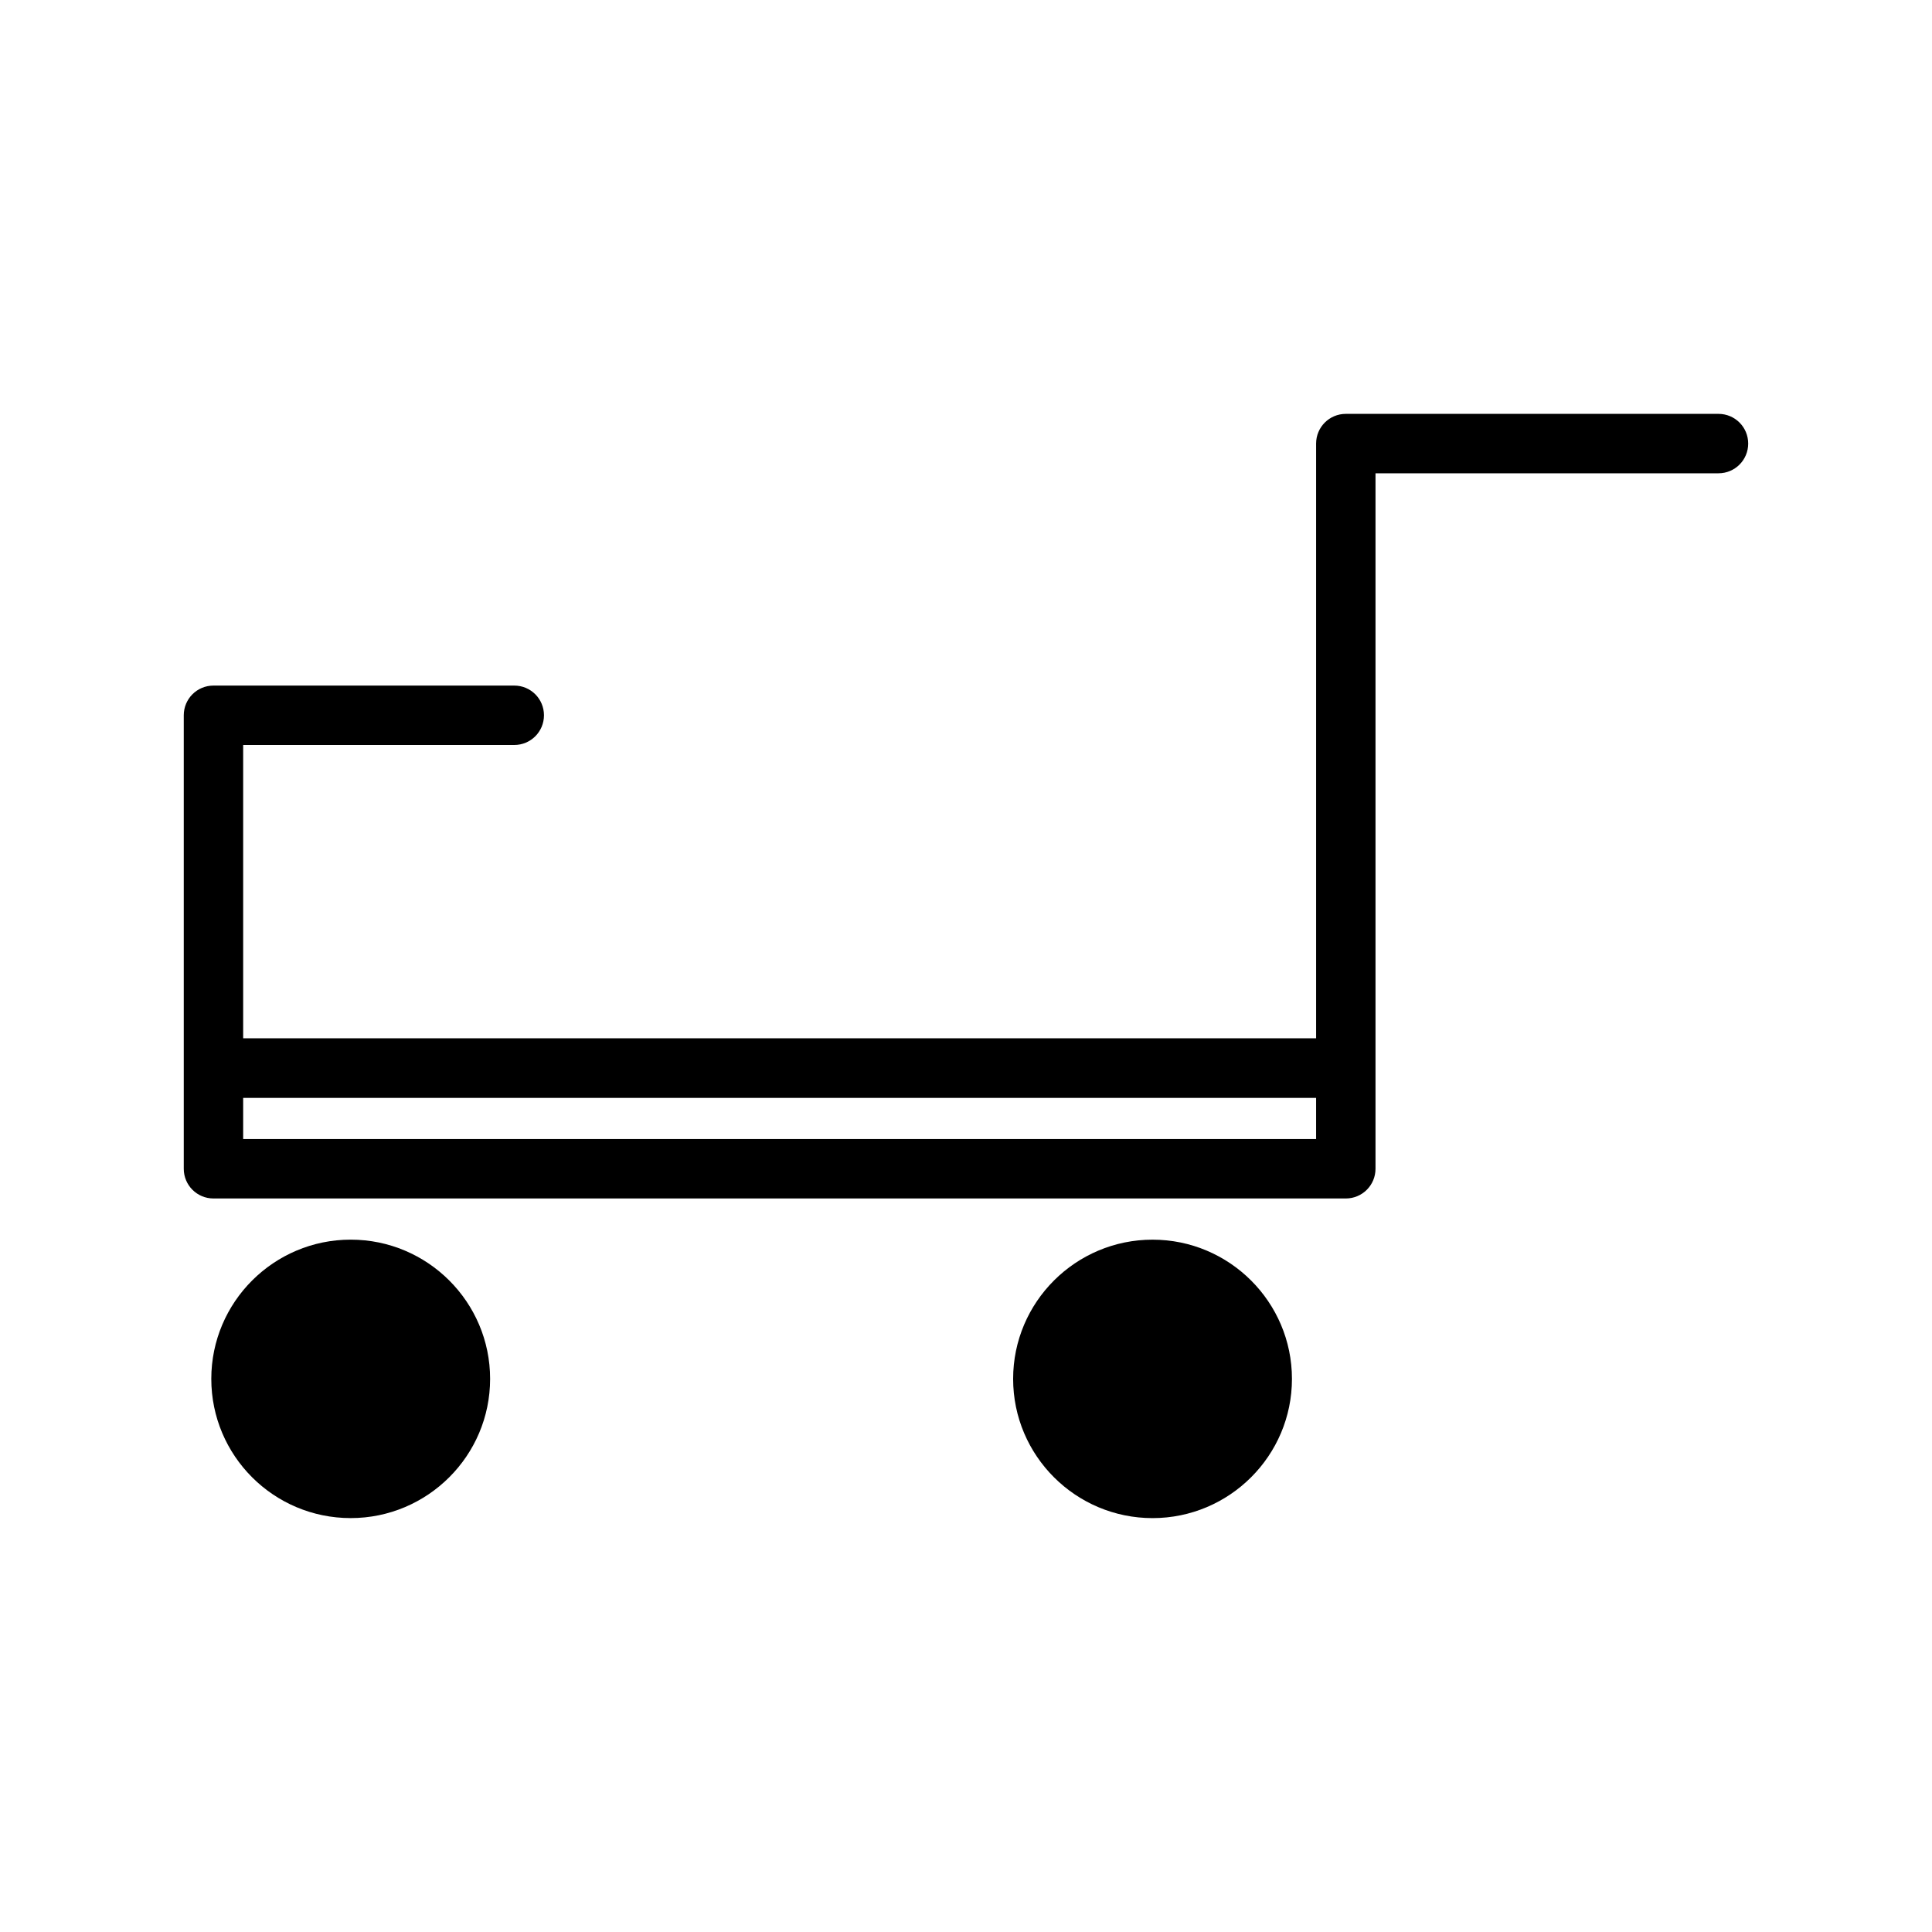
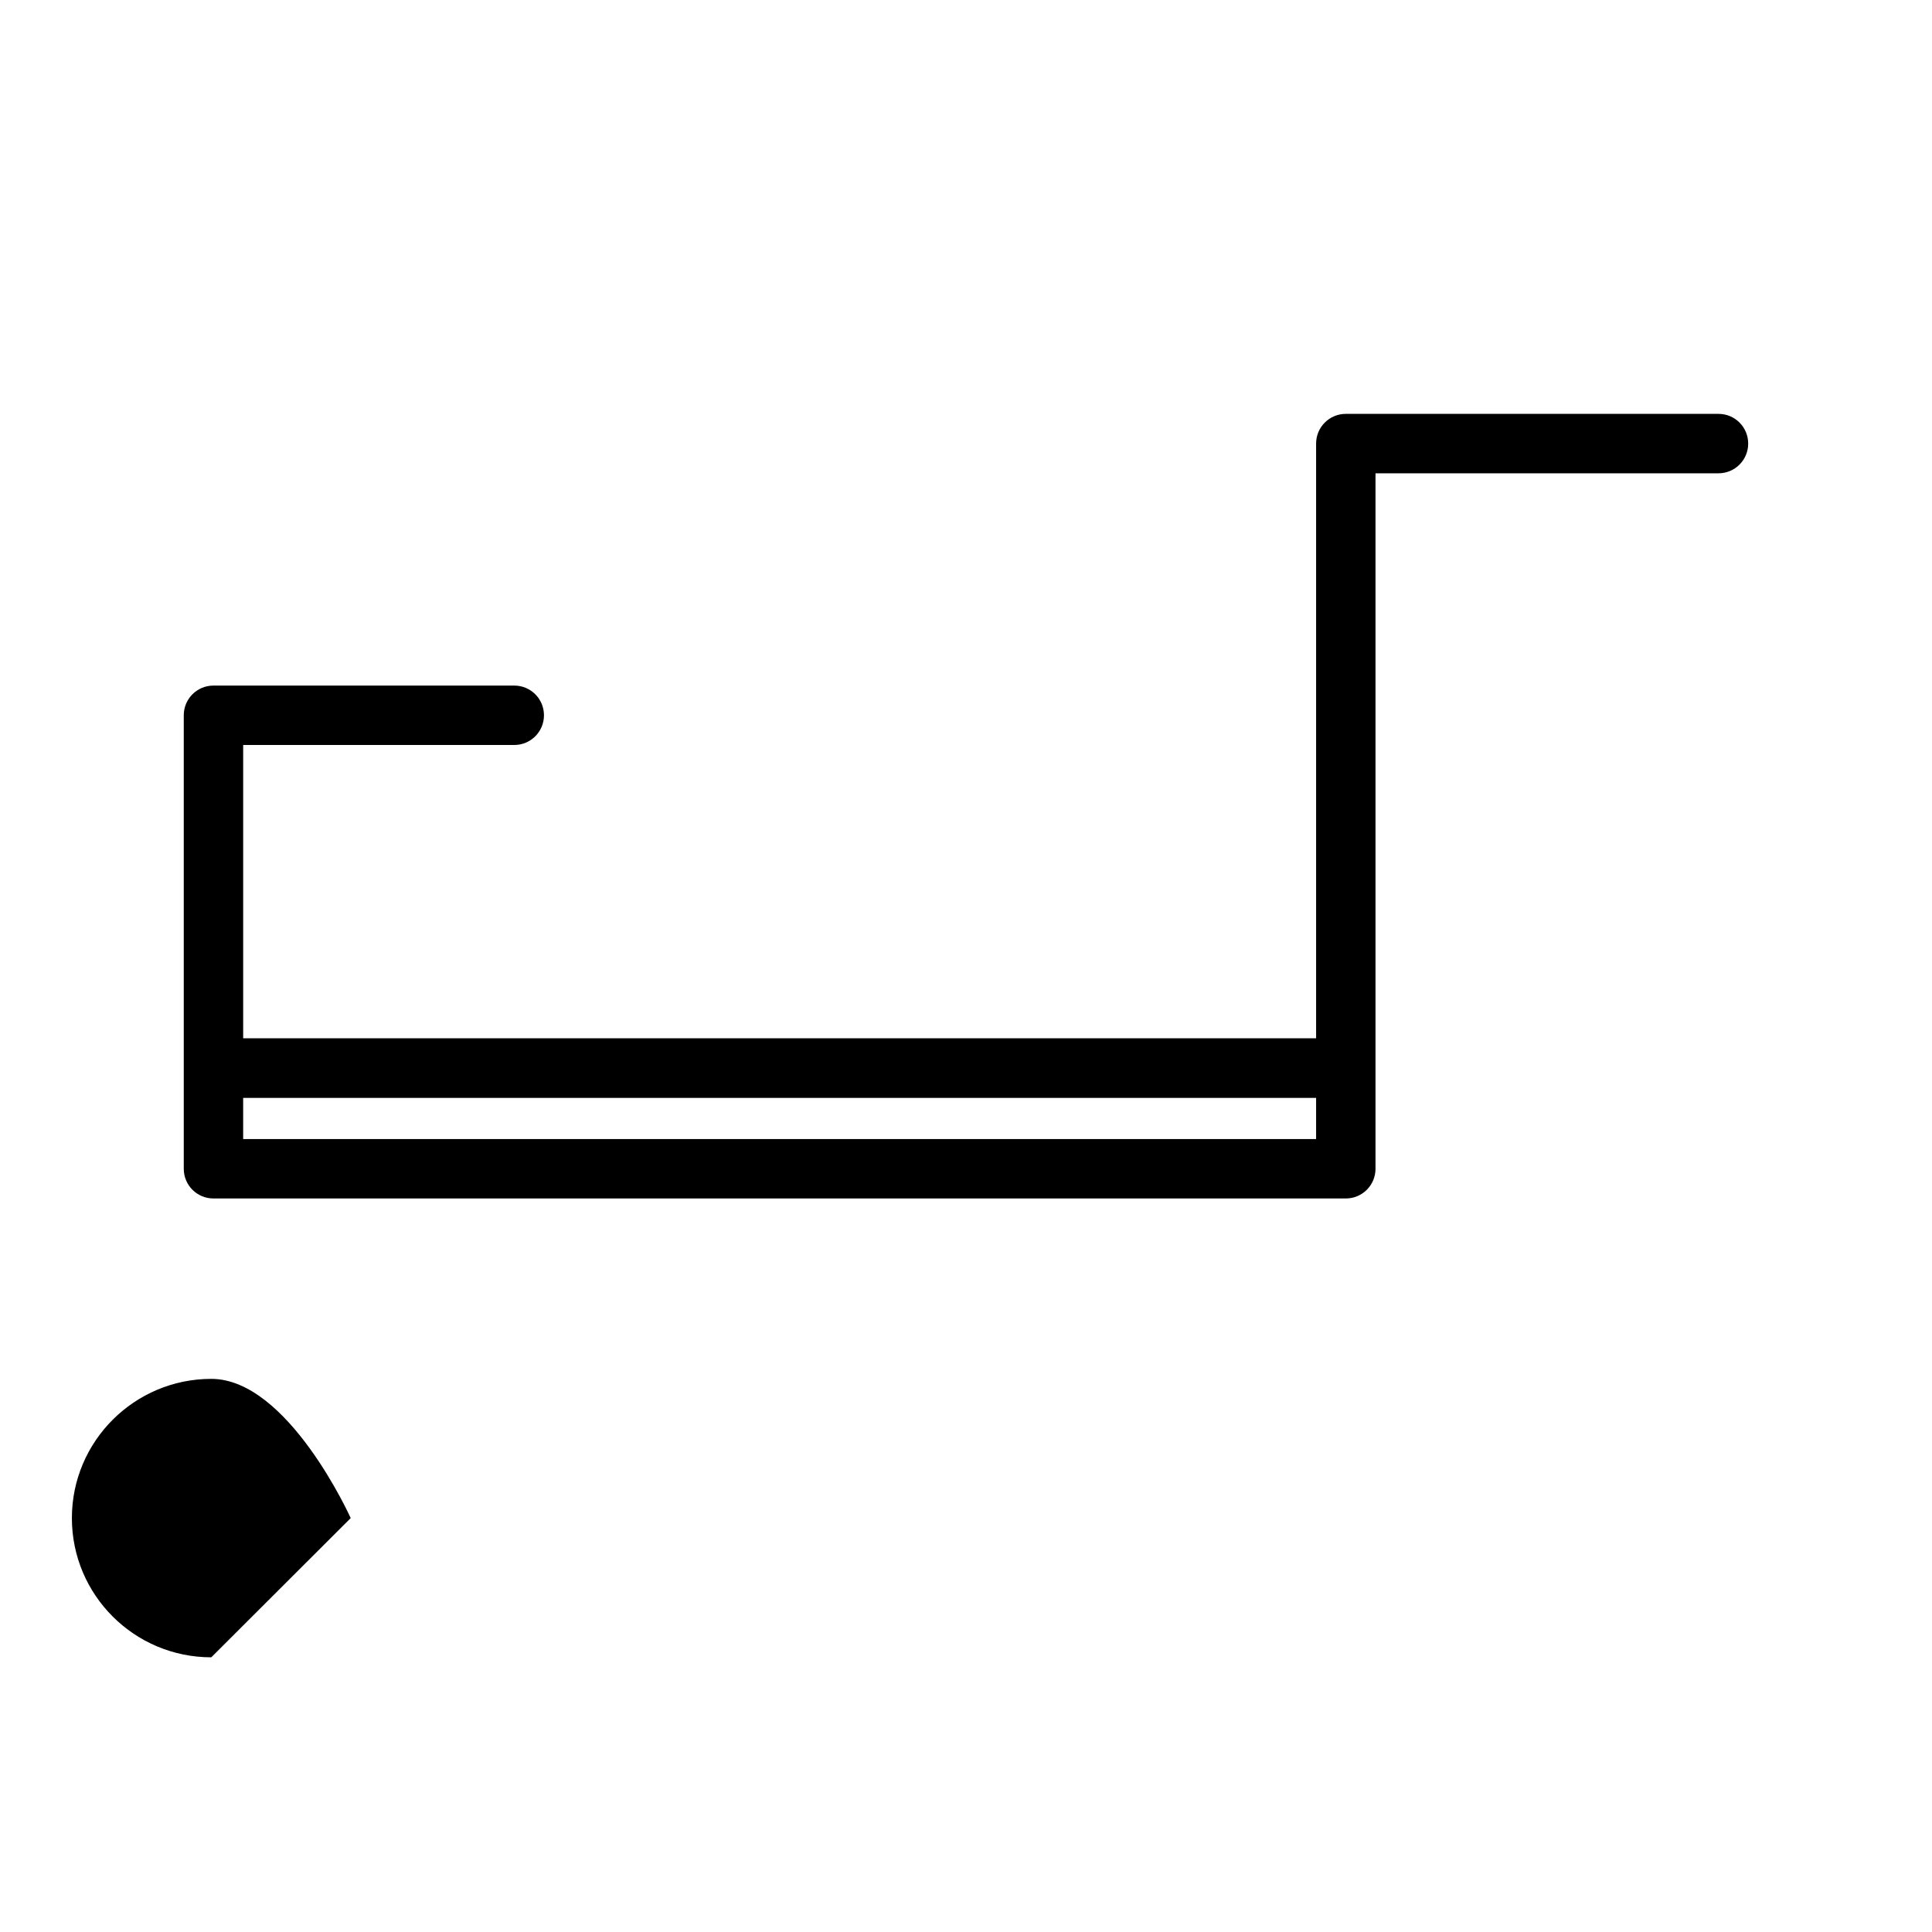
<svg xmlns="http://www.w3.org/2000/svg" fill="#000000" width="800px" height="800px" version="1.1" viewBox="144 144 512 512">
  <g>
    <path d="m599.42 253.68h-98.766c-4.356 0-7.871 3.516-7.871 7.871v157.6h-284.34v-77.723h71.844c4.356 0 7.871-3.516 7.871-7.871 0-4.356-3.516-7.871-7.871-7.871h-79.715c-4.356 0-7.871 3.516-7.871 7.871v120.18c0 4.356 3.516 7.871 7.871 7.871h300.08c4.356 0 7.871-3.516 7.871-7.871v-184.31h90.895c4.356 0 7.871-3.516 7.871-7.871 0.004-4.359-3.516-7.875-7.871-7.875zm-106.64 192.18h-284.34v-10.914h284.34z" />
-     <path d="m486.38 509.42c0-20.363-16.582-36.895-36.945-36.895-20.363 0-36.945 16.531-36.945 36.895s16.582 36.895 36.945 36.895c20.363 0 36.945-16.531 36.945-36.895z" />
-     <path d="m236.94 546.31c20.363 0 36.945-16.531 36.945-36.895s-16.582-36.895-36.945-36.895c-20.363 0-36.945 16.531-36.945 36.895s16.531 36.895 36.945 36.895z" />
+     <path d="m236.94 546.31s-16.582-36.895-36.945-36.895c-20.363 0-36.945 16.531-36.945 36.895s16.531 36.895 36.945 36.895z" />
  </g>
</svg>